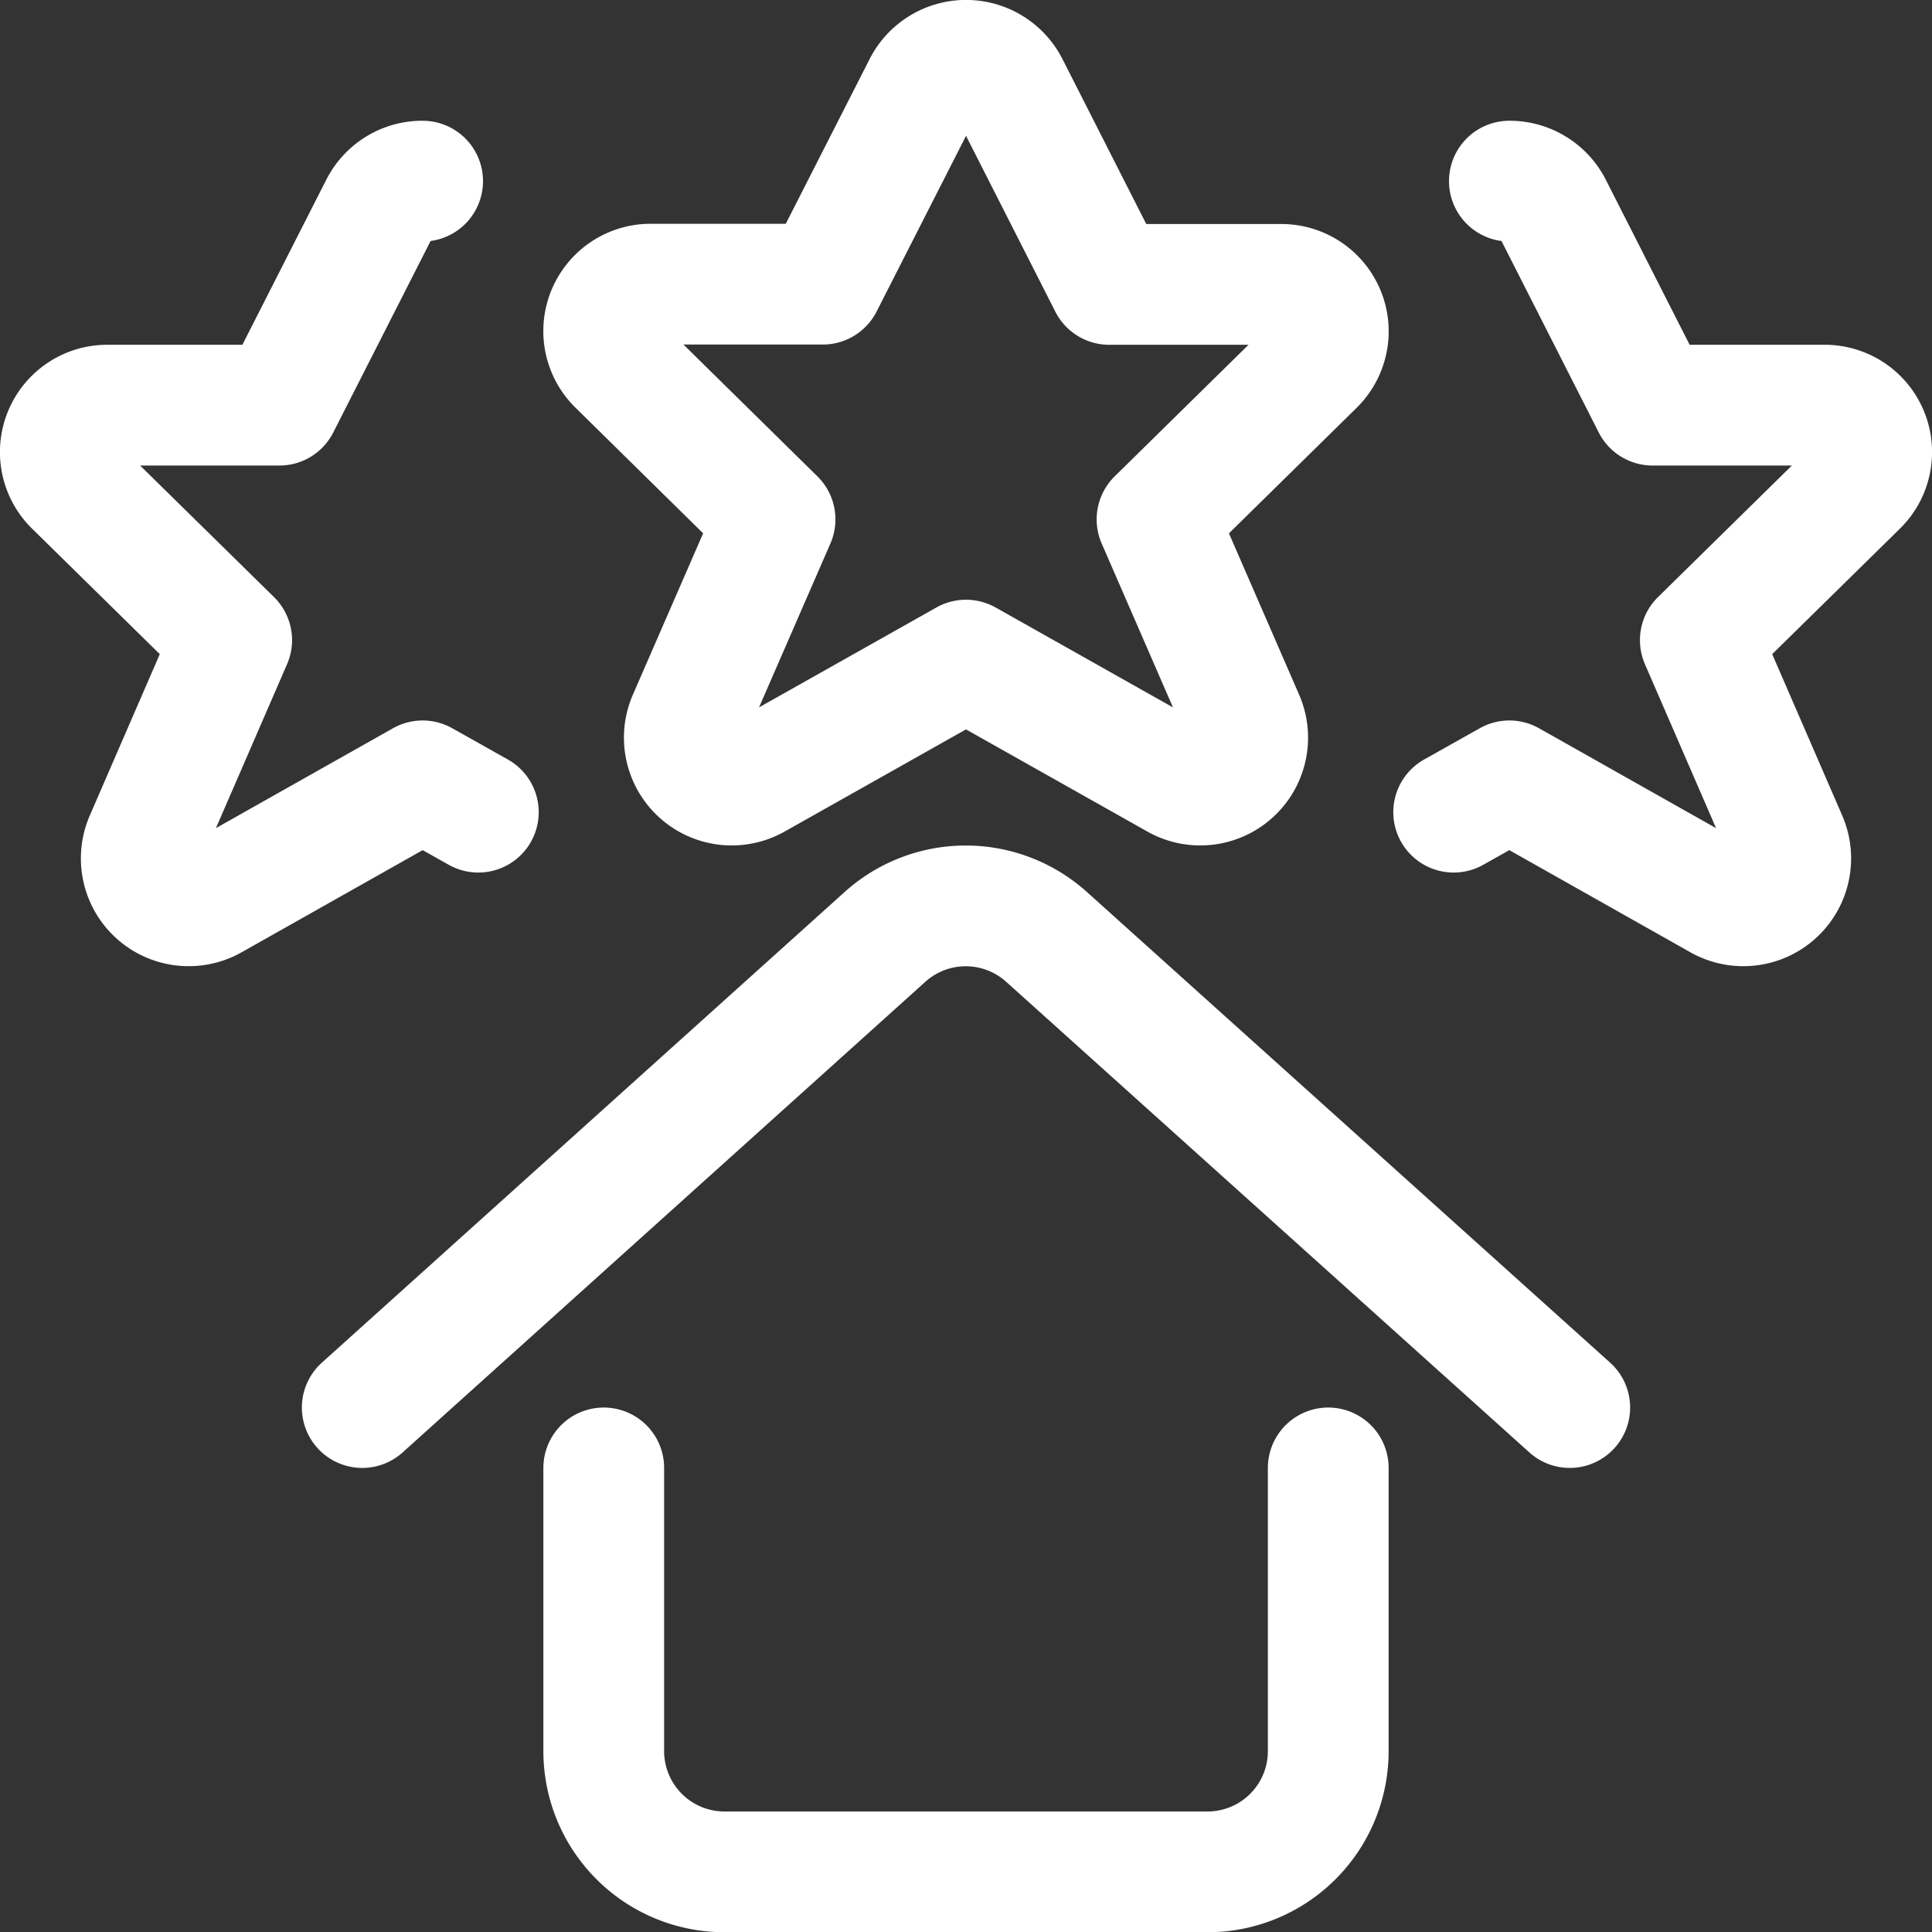
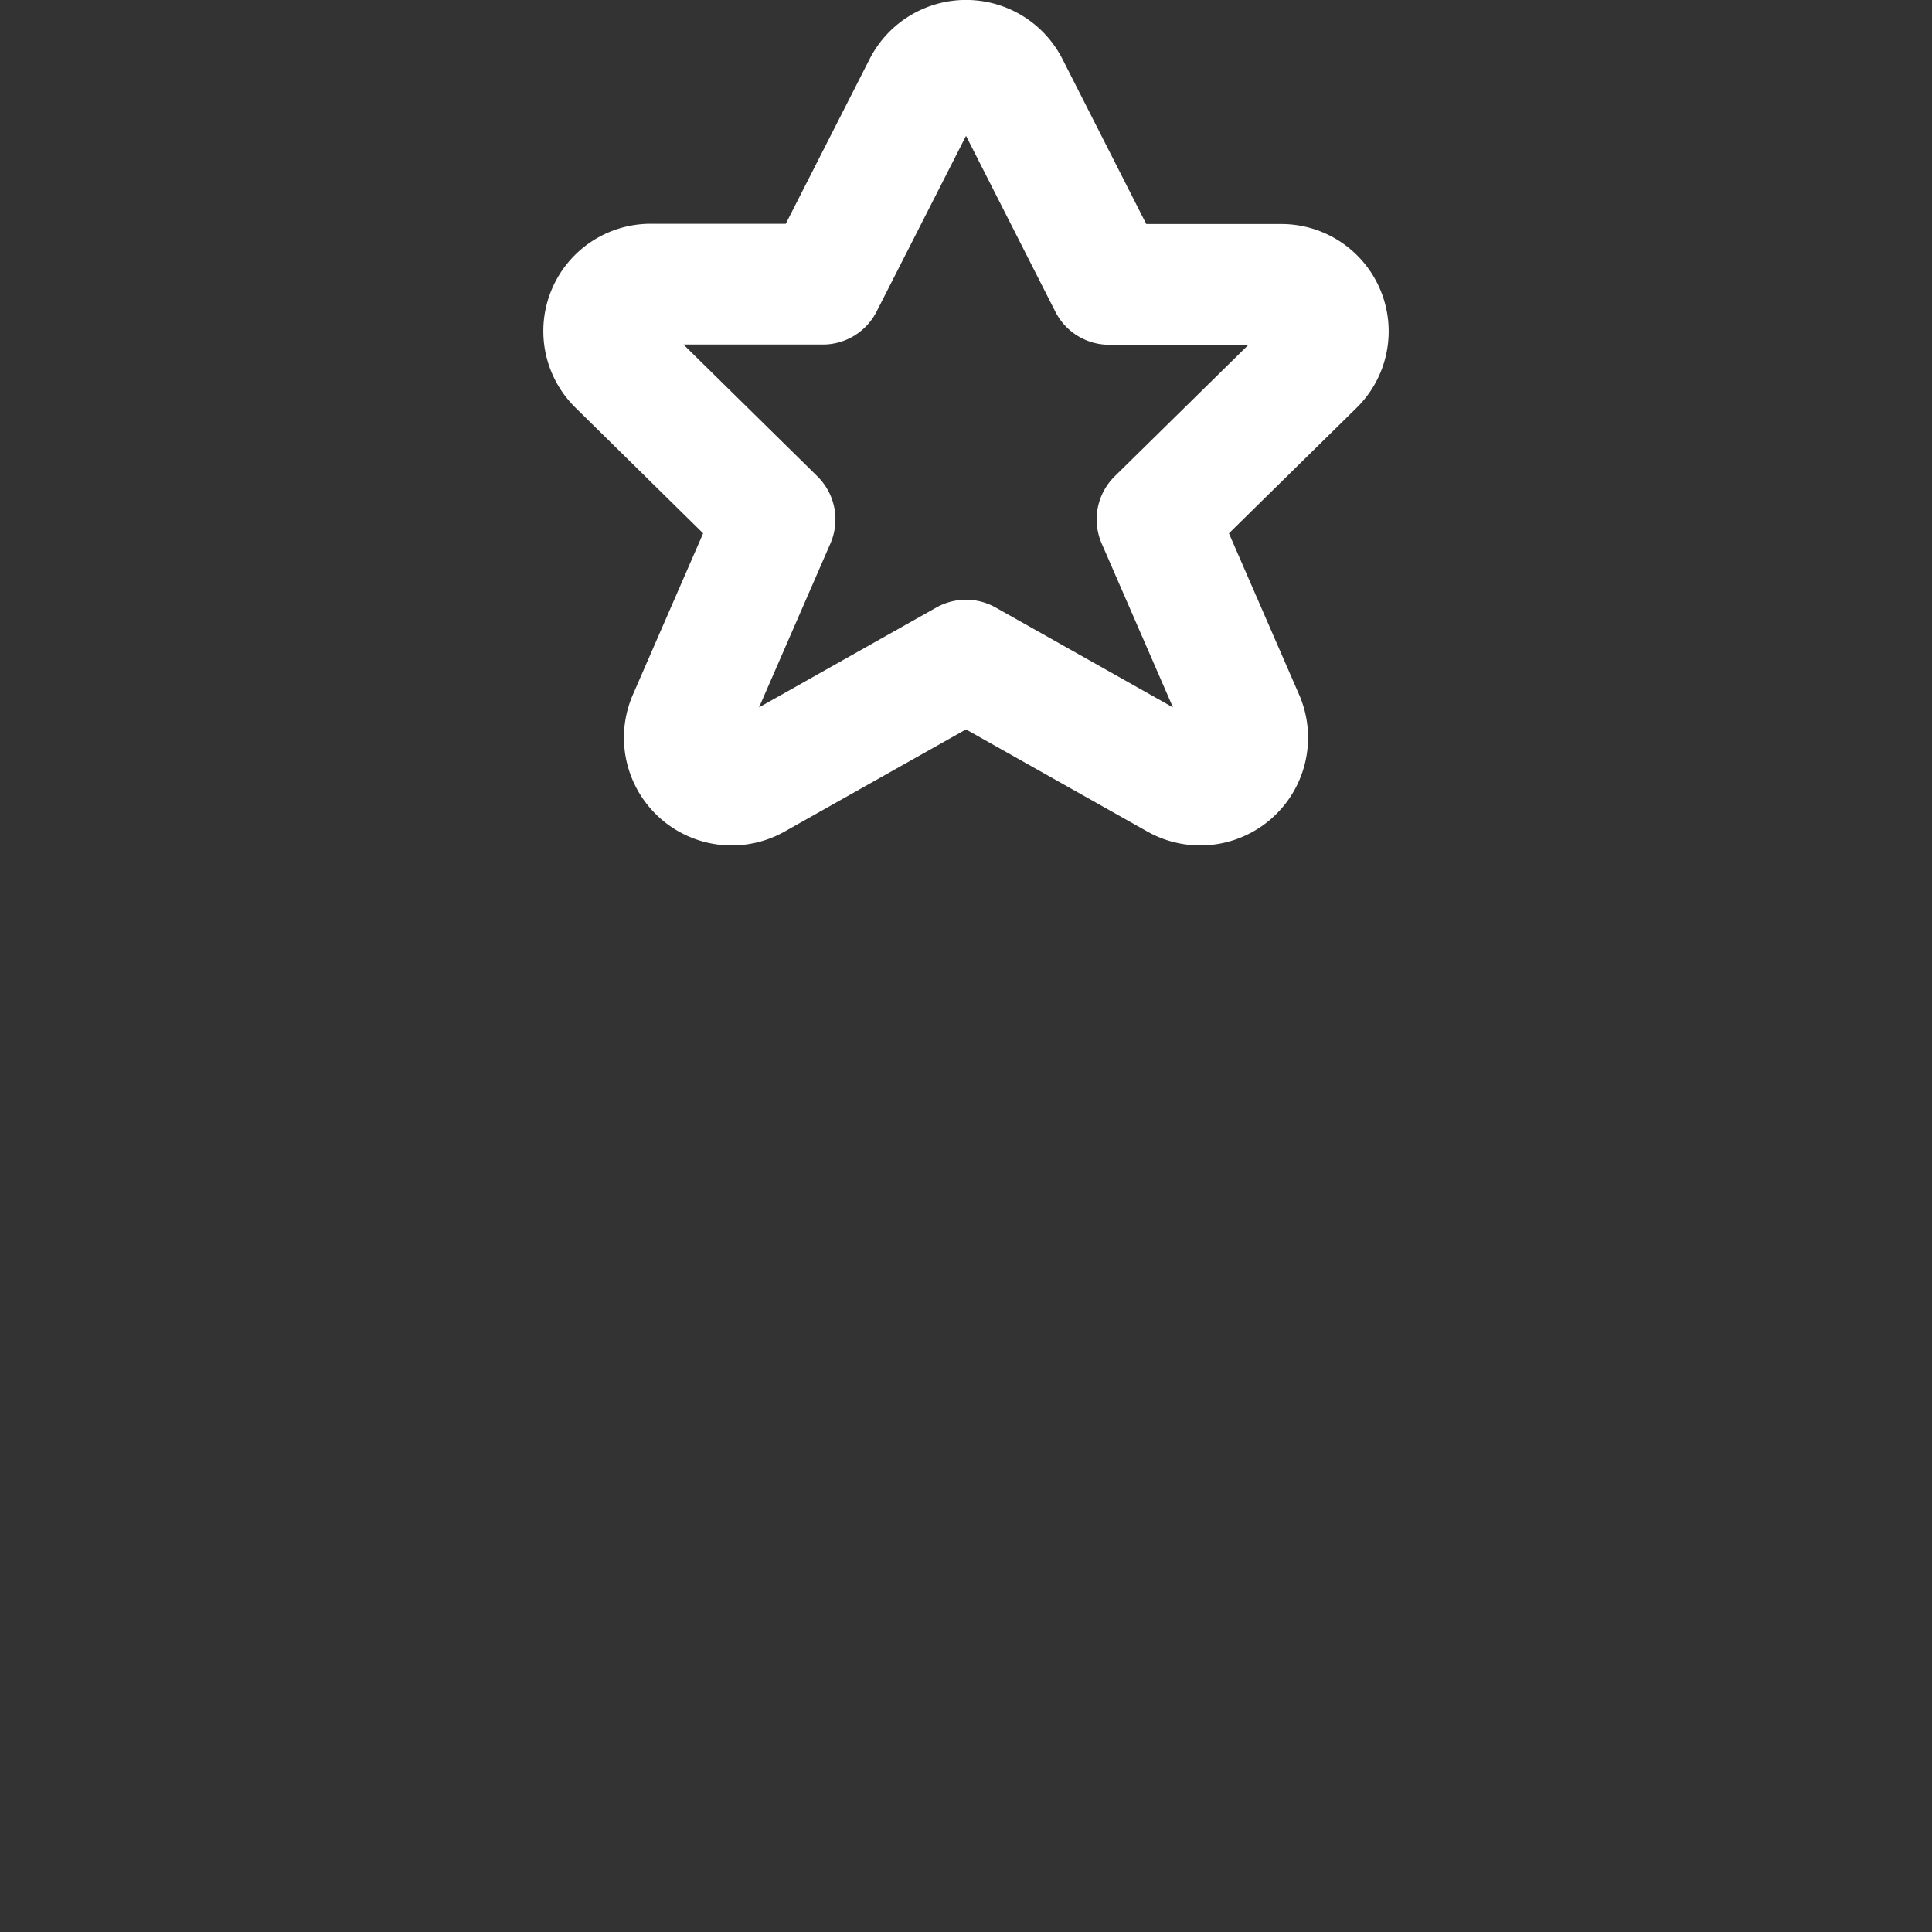
<svg xmlns="http://www.w3.org/2000/svg" viewBox="0 0 24 24" id="Real-Estate-Favorite-House-Rating--Streamline-Ultimate" height="24" width="24">
  <rect x="0" y="0" width="24" height="24" fill="#333333" stroke="none" />
  <desc>
    Real Estate Favorite House Rating Streamline Icon: https://streamlinehq.com
  </desc>
  <path d="m12.531 1.076 1.248 2.457h2.127a0.583 0.583 0 0 1 0.419 1l-1.952 1.919 1.081 2.485a0.589 0.589 0 0 1 -0.839 0.736L12 8.2 9.385 9.673a0.589 0.589 0 0 1 -0.839 -0.736l1.082 -2.485L7.675 4.53a0.583 0.583 0 0 1 0.419 -1h2.127l1.249 -2.454a0.594 0.594 0 0 1 1.061 0Z" fill="none" stroke="#ffffff" stroke-linecap="round" stroke-linejoin="round" stroke-width="1.5" />
-   <path d="M5.25 2.25a0.588 0.588 0 0 0 -0.53 0.326L3.471 5.033H1.344a0.583 0.583 0 0 0 -0.419 1l1.953 1.919L1.8 10.437a0.589 0.589 0 0 0 0.839 0.736L5.25 9.7l0.692 0.389" fill="none" stroke="#ffffff" stroke-linecap="round" stroke-linejoin="round" stroke-width="1.5" />
-   <path d="M18.75 2.25a0.59 0.59 0 0 1 0.531 0.326l1.248 2.457h2.127a0.583 0.583 0 0 1 0.419 1l-1.953 1.919 1.078 2.485a0.589 0.589 0 0 1 -0.839 0.736L18.75 9.7l-0.692 0.389" fill="none" stroke="#ffffff" stroke-linecap="round" stroke-linejoin="round" stroke-width="1.5" />
-   <path d="M7.5 18.235v3.518a1.5 1.5 0 0 0 1.5 1.5h6a1.5 1.5 0 0 0 1.5 -1.5v-3.518" fill="none" stroke="#ffffff" stroke-linecap="round" stroke-linejoin="round" stroke-width="1.5" />
-   <path d="M19.5 17.485 13 11.638a1.5 1.5 0 0 0 -2.006 0L4.5 17.485" fill="none" stroke="#ffffff" stroke-linecap="round" stroke-linejoin="round" stroke-width="1.5" />
</svg>